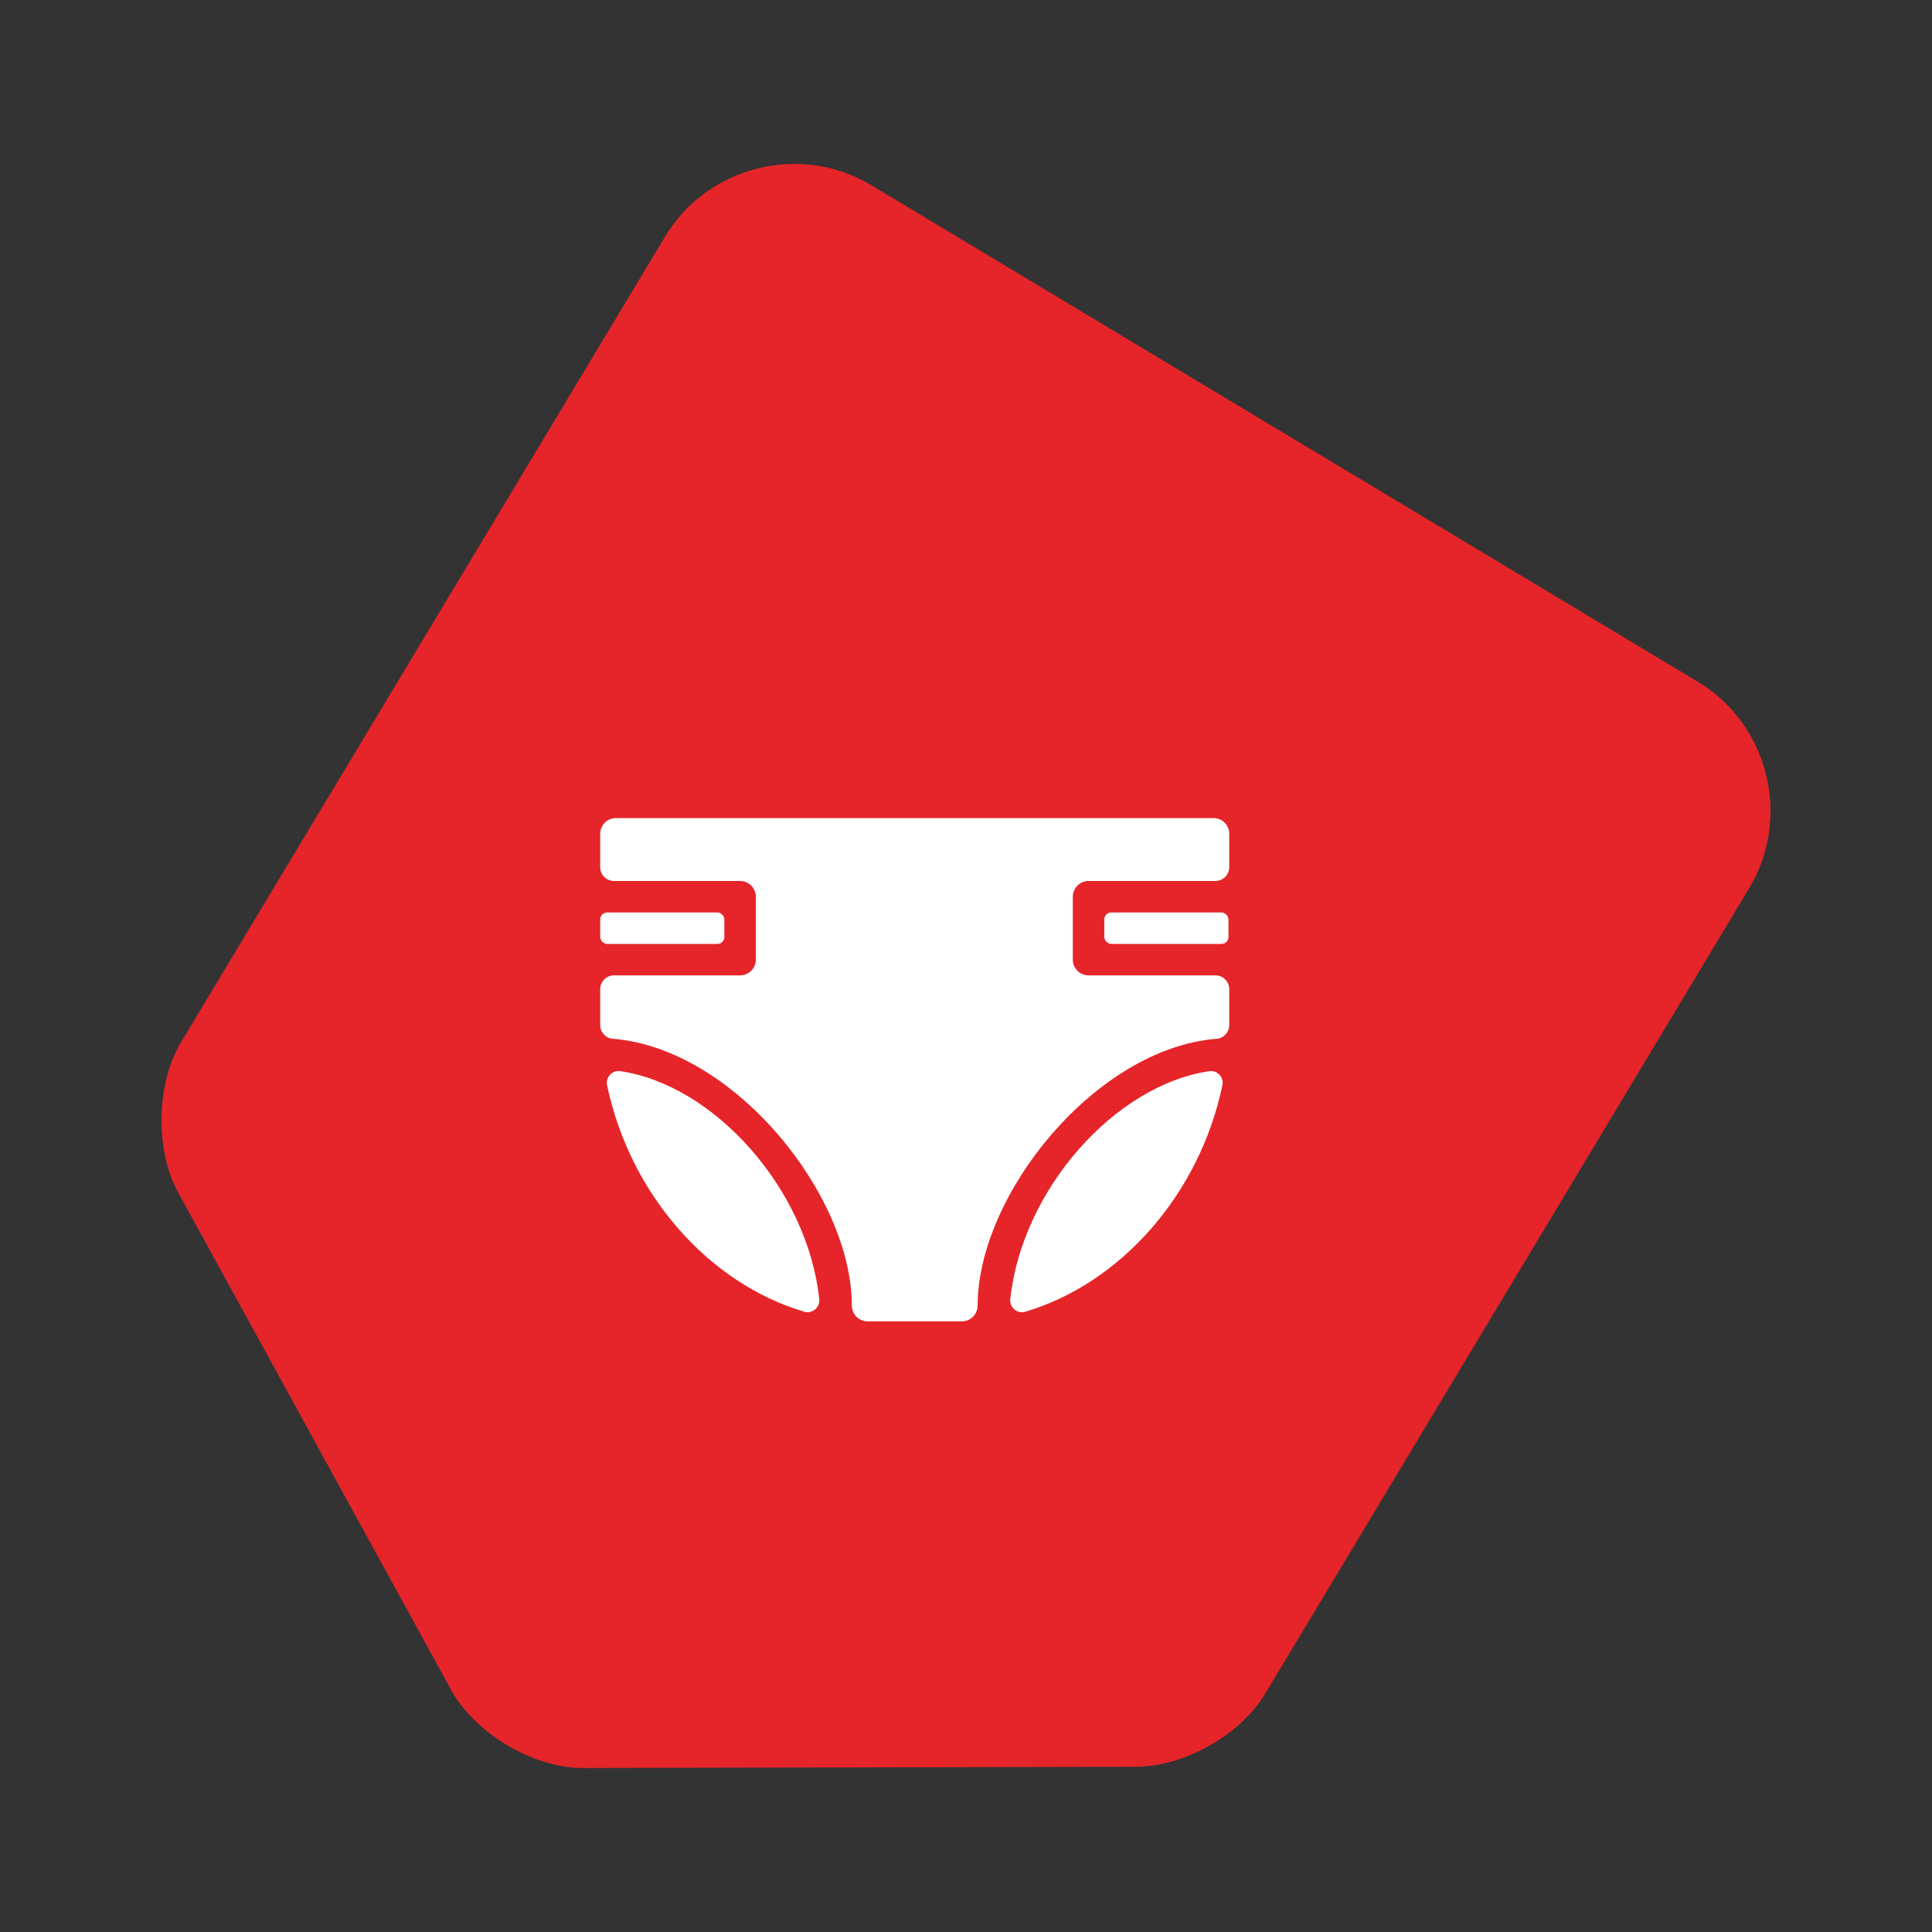
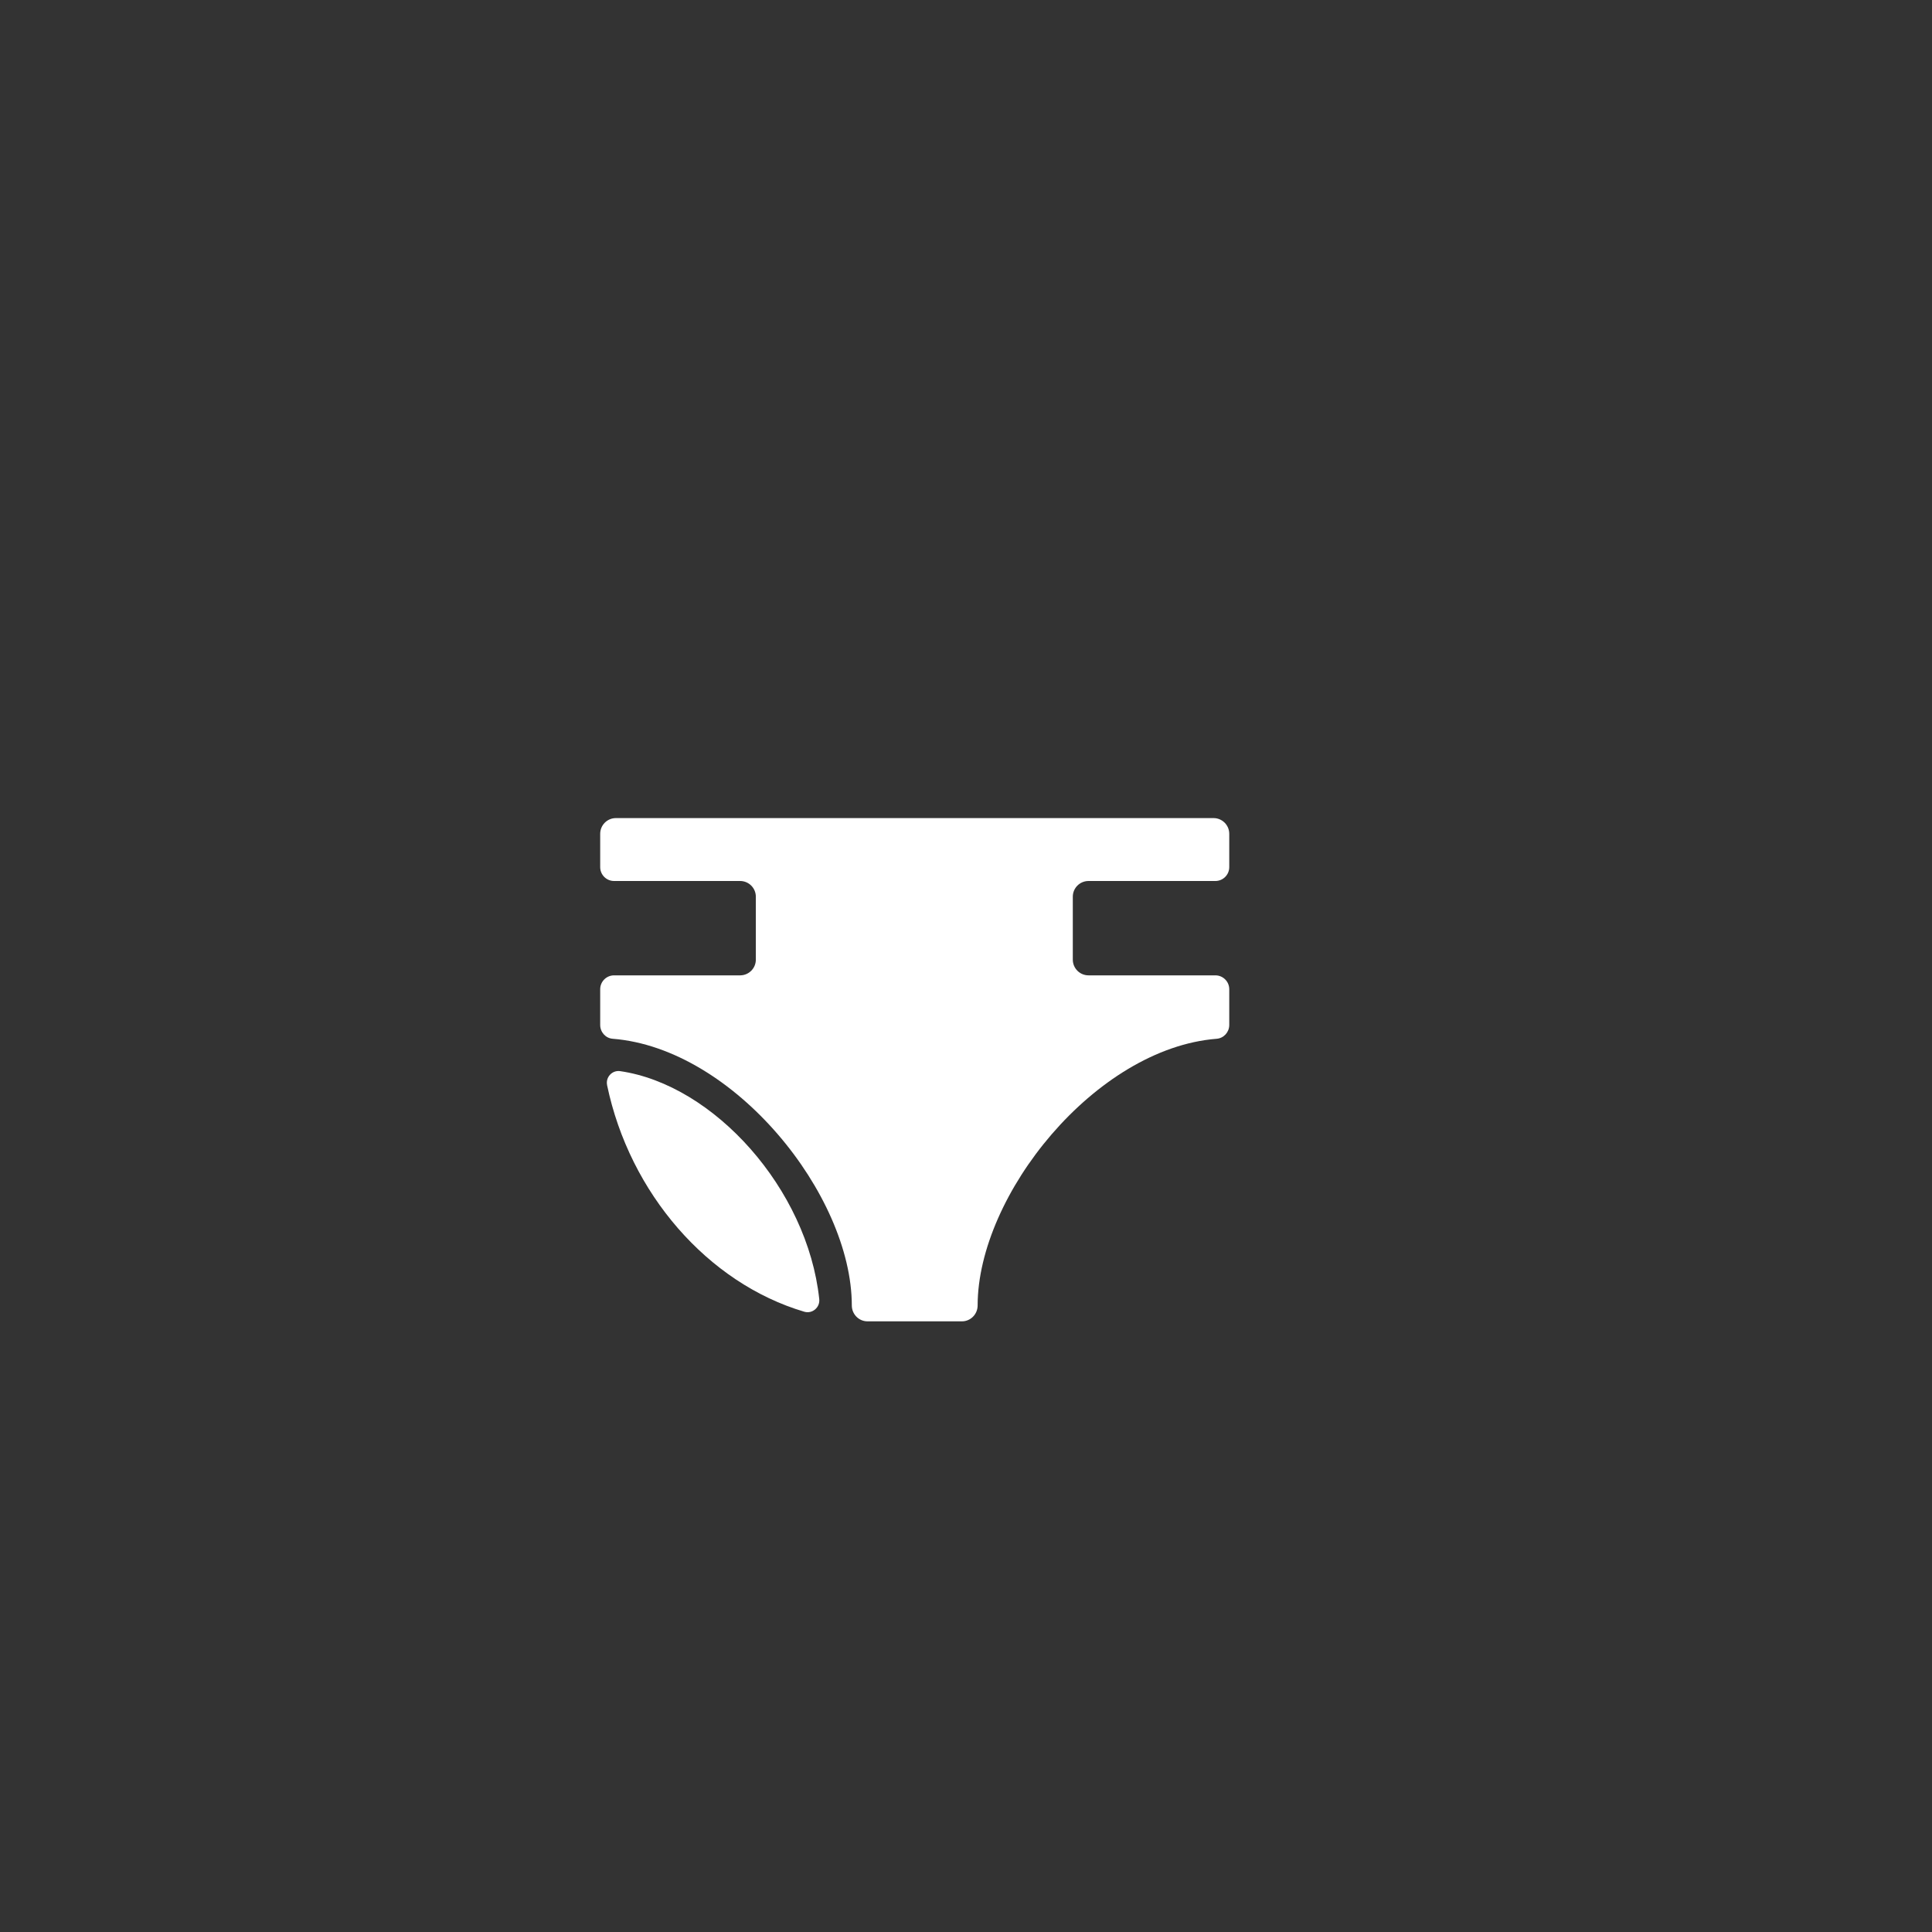
<svg xmlns="http://www.w3.org/2000/svg" id="fraldario" width="500" height="500" viewBox="0 0 500 500">
  <rect x="0" y="0" width="500" height="500" fill="#333333" stroke="none" />
-   <path d="m116.46,436.82l-70.61-128.67c-5.68-10.77-5.43-27.72.96-38.36L172.13,61.21c10.97-18.25,35.09-24.27,53.34-13.3l213.95,128.54c18.25,10.97,24.27,35.09,13.3,53.36l-125.33,208.58c-6.47,10.77-21.32,19.04-33.88,18.85l-143,.33c-12.85-.18-27.96-9.18-34.06-20.75" fill="#e52529" fill-rule="evenodd" stroke-width="0" />
-   <rect x="155.33" y="236.15" width="32.14" height="8.14" rx="1.8" ry="1.8" fill="#fff" stroke-width="0" />
-   <rect x="285.79" y="236.15" width="32.14" height="8.14" rx="1.8" ry="1.8" fill="#fff" stroke-width="0" />
  <path d="m157.11,280.83c5.85,28.04,26.13,51.27,51.02,58.64,2.09.62,4.12-1.1,3.89-3.27-3.04-28.51-27.24-55.47-51.53-58.99-2.06-.3-3.8,1.58-3.37,3.61Z" fill="#fff" stroke-width="0" />
-   <path d="m265.34,339.47c24.88-7.37,45.17-30.6,51.02-58.64.42-2.04-1.32-3.91-3.37-3.61-24.29,3.52-48.48,30.48-51.53,58.99-.23,2.17,1.8,3.88,3.89,3.27Z" fill="#fff" stroke-width="0" />
  <path d="m314.07,211.72h-154.67c-2.25,0-4.07,1.82-4.07,4.07v8.62c0,1.98,1.61,3.59,3.59,3.59h32.62c2.25,0,4.07,1.82,4.07,4.07v16.28c0,2.25-1.82,4.07-4.07,4.07h-32.62c-1.98,0-3.59,1.61-3.59,3.59v9.25c0,1.85,1.4,3.43,3.24,3.57,31.43,2.49,61.85,40.41,61.88,69.01,0,2.27,1.8,4.12,4.07,4.12h24.42c2.27,0,4.07-1.86,4.07-4.12.04-28.6,30.46-66.53,61.88-69.01,1.84-.15,3.24-1.72,3.24-3.57v-9.25c0-1.98-1.61-3.59-3.59-3.59h-32.83c-2.25,0-4.07-1.82-4.07-4.07v-16.28c0-2.25,1.82-4.07,4.07-4.07h32.83c1.98,0,3.59-1.61,3.59-3.59v-8.62c0-2.25-1.82-4.07-4.07-4.07Z" fill="#fff" stroke-width="0" />
</svg>